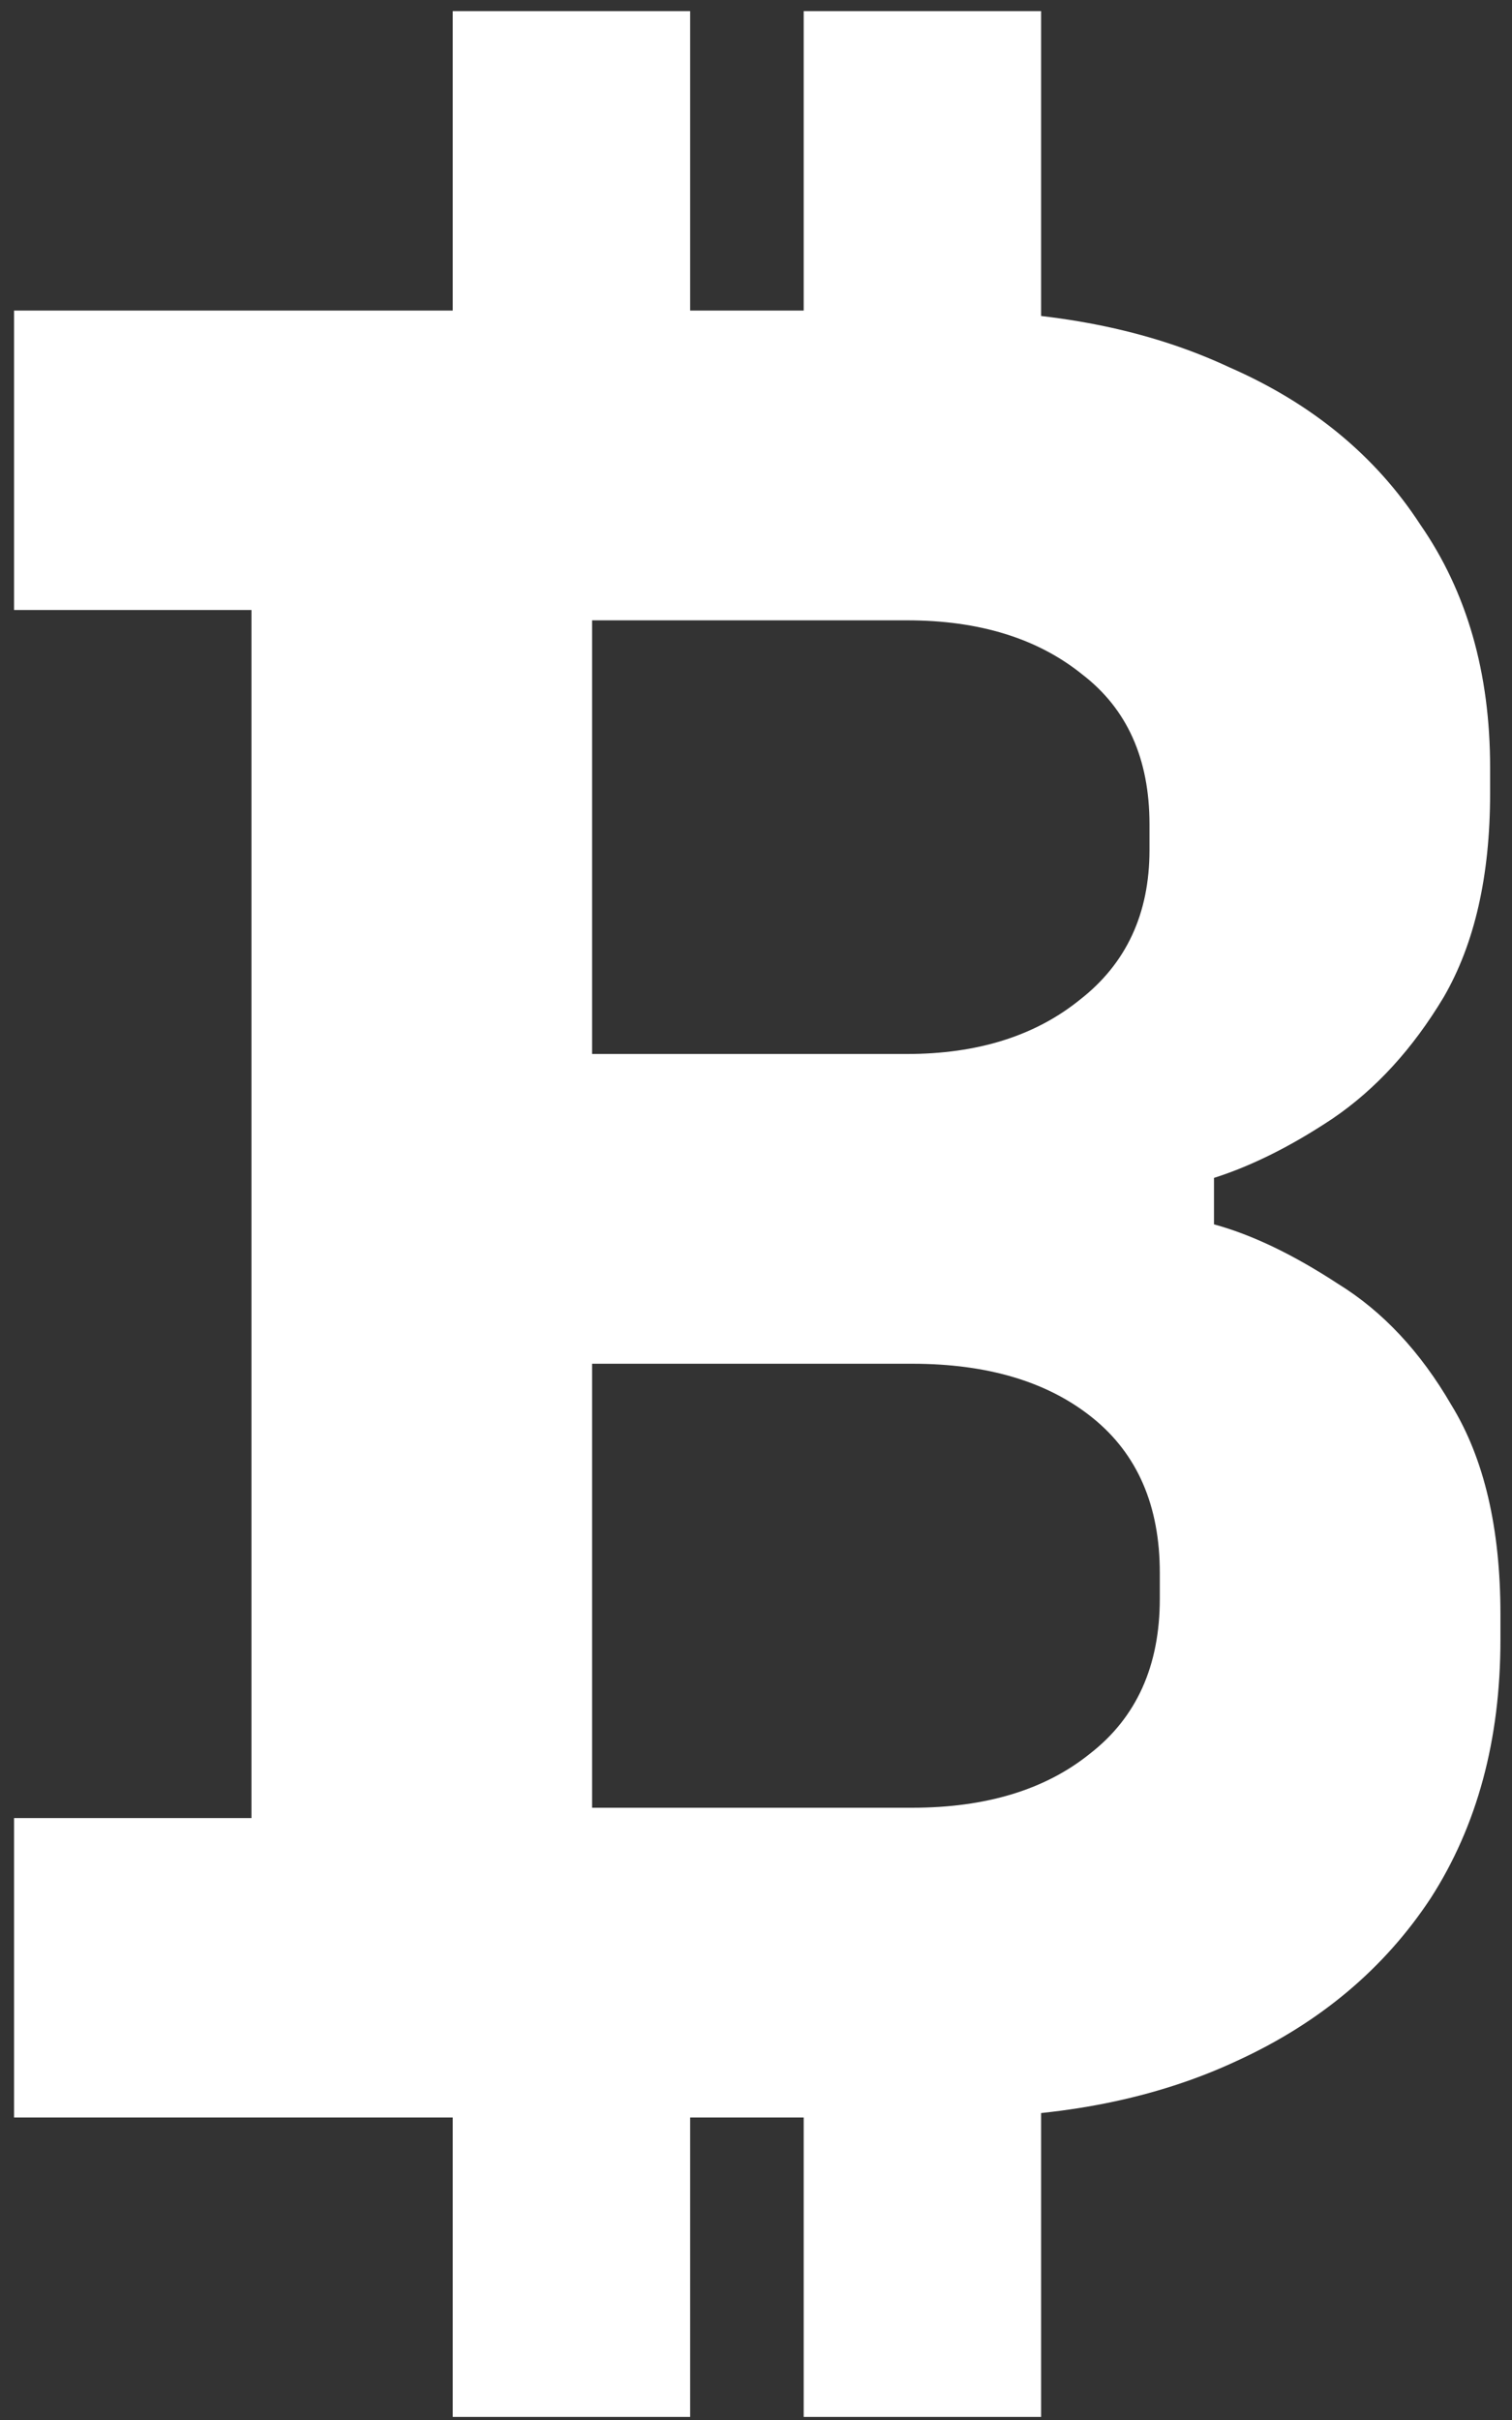
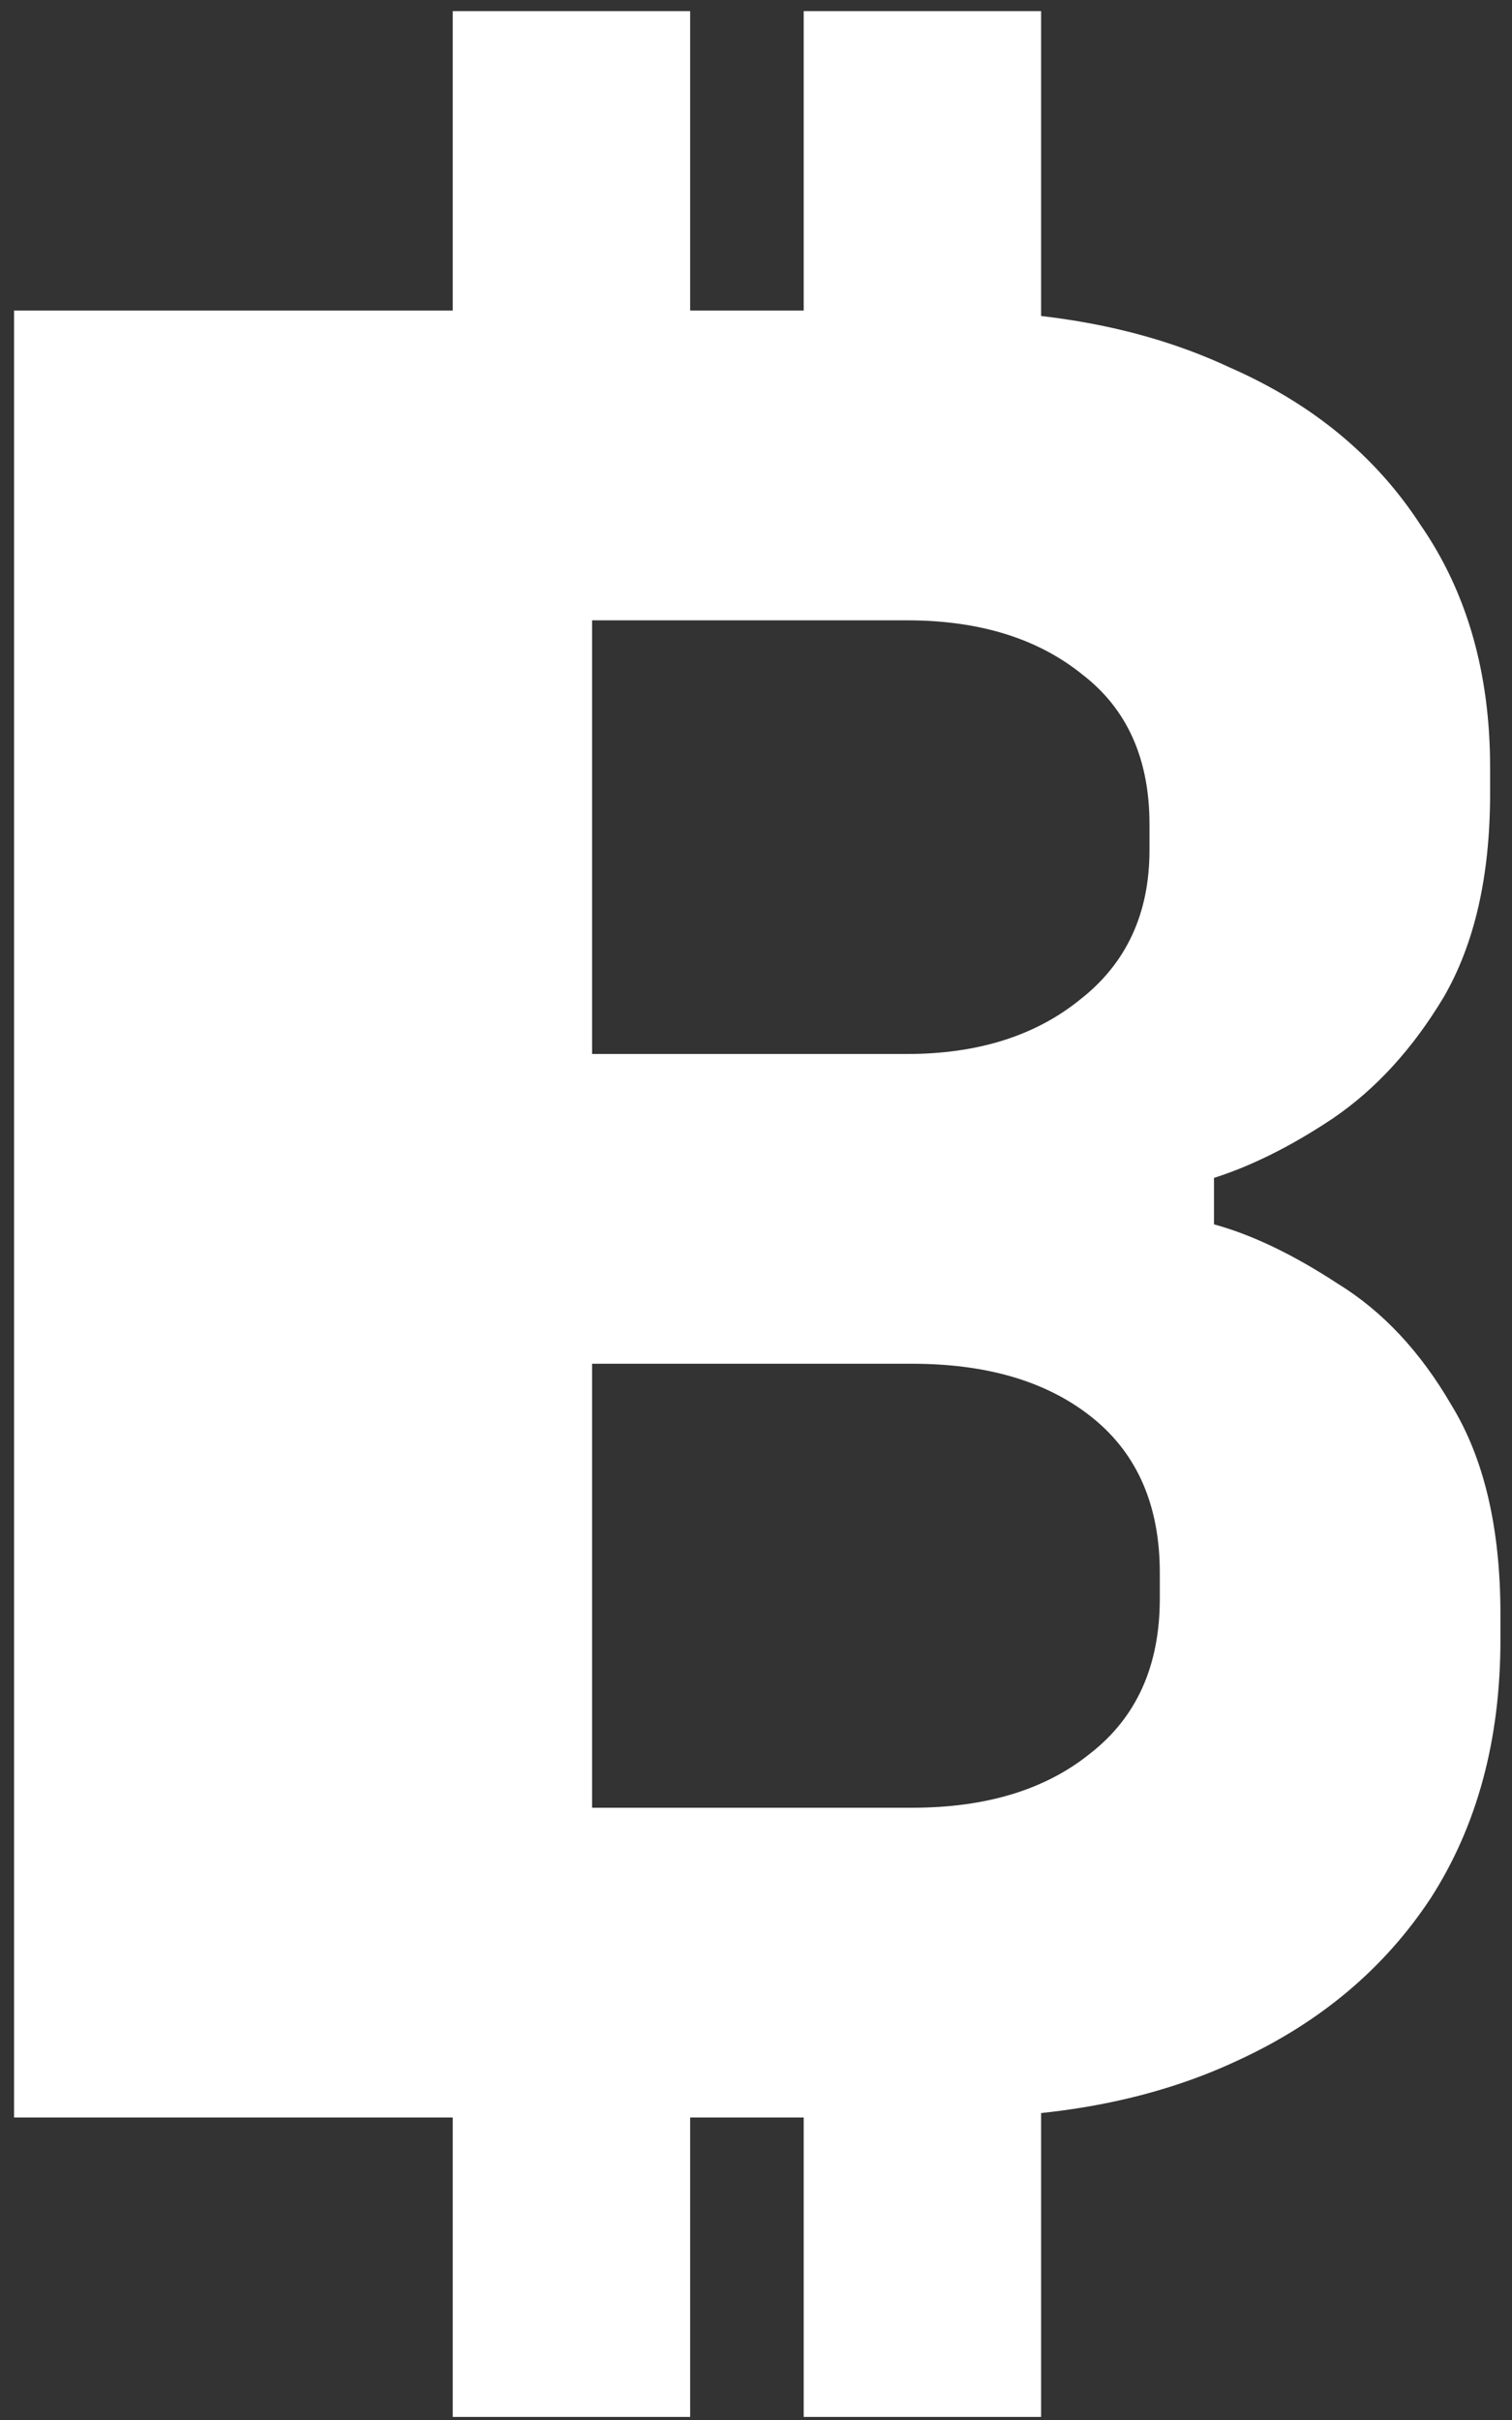
<svg xmlns="http://www.w3.org/2000/svg" width="75" height="120" viewBox="0 0 75 120" fill="none">
  <rect x="0" y="0" width="75" height="120" fill="#333333" stroke="none" />
-   <path d="M0.698 105V90.152H12.474V30.248H0.698V15.4H46.778C52.24 15.4 56.976 16.338 60.986 18.216C65.082 20.008 68.24 22.61 70.458 26.024C72.762 29.352 73.914 33.362 73.914 38.056V39.336C73.914 43.432 73.146 46.802 71.61 49.448C70.074 52.008 68.24 54.013 66.106 55.464C64.058 56.829 62.096 57.81 60.218 58.408V60.712C62.096 61.224 64.144 62.205 66.362 63.656C68.581 65.021 70.458 67.026 71.994 69.672C73.616 72.317 74.426 75.773 74.426 80.04V81.32C74.426 86.269 73.274 90.536 70.97 94.12C68.666 97.618 65.466 100.306 61.37 102.184C57.36 104.061 52.666 105 47.29 105H0.698ZM29.37 89.64H45.242C48.912 89.64 51.856 88.744 54.074 86.952C56.378 85.16 57.53 82.6 57.53 79.272V77.992C57.53 74.664 56.421 72.104 54.202 70.312C51.984 68.52 48.997 67.624 45.242 67.624H29.37V89.64ZM29.37 52.264H44.986C48.485 52.264 51.344 51.368 53.562 49.576C55.866 47.784 57.018 45.309 57.018 42.152V40.872C57.018 37.629 55.909 35.154 53.69 33.448C51.472 31.656 48.57 30.76 44.986 30.76H29.37V52.264ZM22.458 101.16H34.234V119.848H22.458V101.16ZM34.234 19.24H22.458V0.552H34.234V19.24ZM51.642 19.24H39.866V0.552H51.642V19.24ZM39.866 101.16H51.642V119.848H39.866V101.16Z" fill="white" />
+   <path d="M0.698 105V90.152H12.474H0.698V15.4H46.778C52.24 15.4 56.976 16.338 60.986 18.216C65.082 20.008 68.24 22.61 70.458 26.024C72.762 29.352 73.914 33.362 73.914 38.056V39.336C73.914 43.432 73.146 46.802 71.61 49.448C70.074 52.008 68.24 54.013 66.106 55.464C64.058 56.829 62.096 57.81 60.218 58.408V60.712C62.096 61.224 64.144 62.205 66.362 63.656C68.581 65.021 70.458 67.026 71.994 69.672C73.616 72.317 74.426 75.773 74.426 80.04V81.32C74.426 86.269 73.274 90.536 70.97 94.12C68.666 97.618 65.466 100.306 61.37 102.184C57.36 104.061 52.666 105 47.29 105H0.698ZM29.37 89.64H45.242C48.912 89.64 51.856 88.744 54.074 86.952C56.378 85.16 57.53 82.6 57.53 79.272V77.992C57.53 74.664 56.421 72.104 54.202 70.312C51.984 68.52 48.997 67.624 45.242 67.624H29.37V89.64ZM29.37 52.264H44.986C48.485 52.264 51.344 51.368 53.562 49.576C55.866 47.784 57.018 45.309 57.018 42.152V40.872C57.018 37.629 55.909 35.154 53.69 33.448C51.472 31.656 48.57 30.76 44.986 30.76H29.37V52.264ZM22.458 101.16H34.234V119.848H22.458V101.16ZM34.234 19.24H22.458V0.552H34.234V19.24ZM51.642 19.24H39.866V0.552H51.642V19.24ZM39.866 101.16H51.642V119.848H39.866V101.16Z" fill="white" />
</svg>